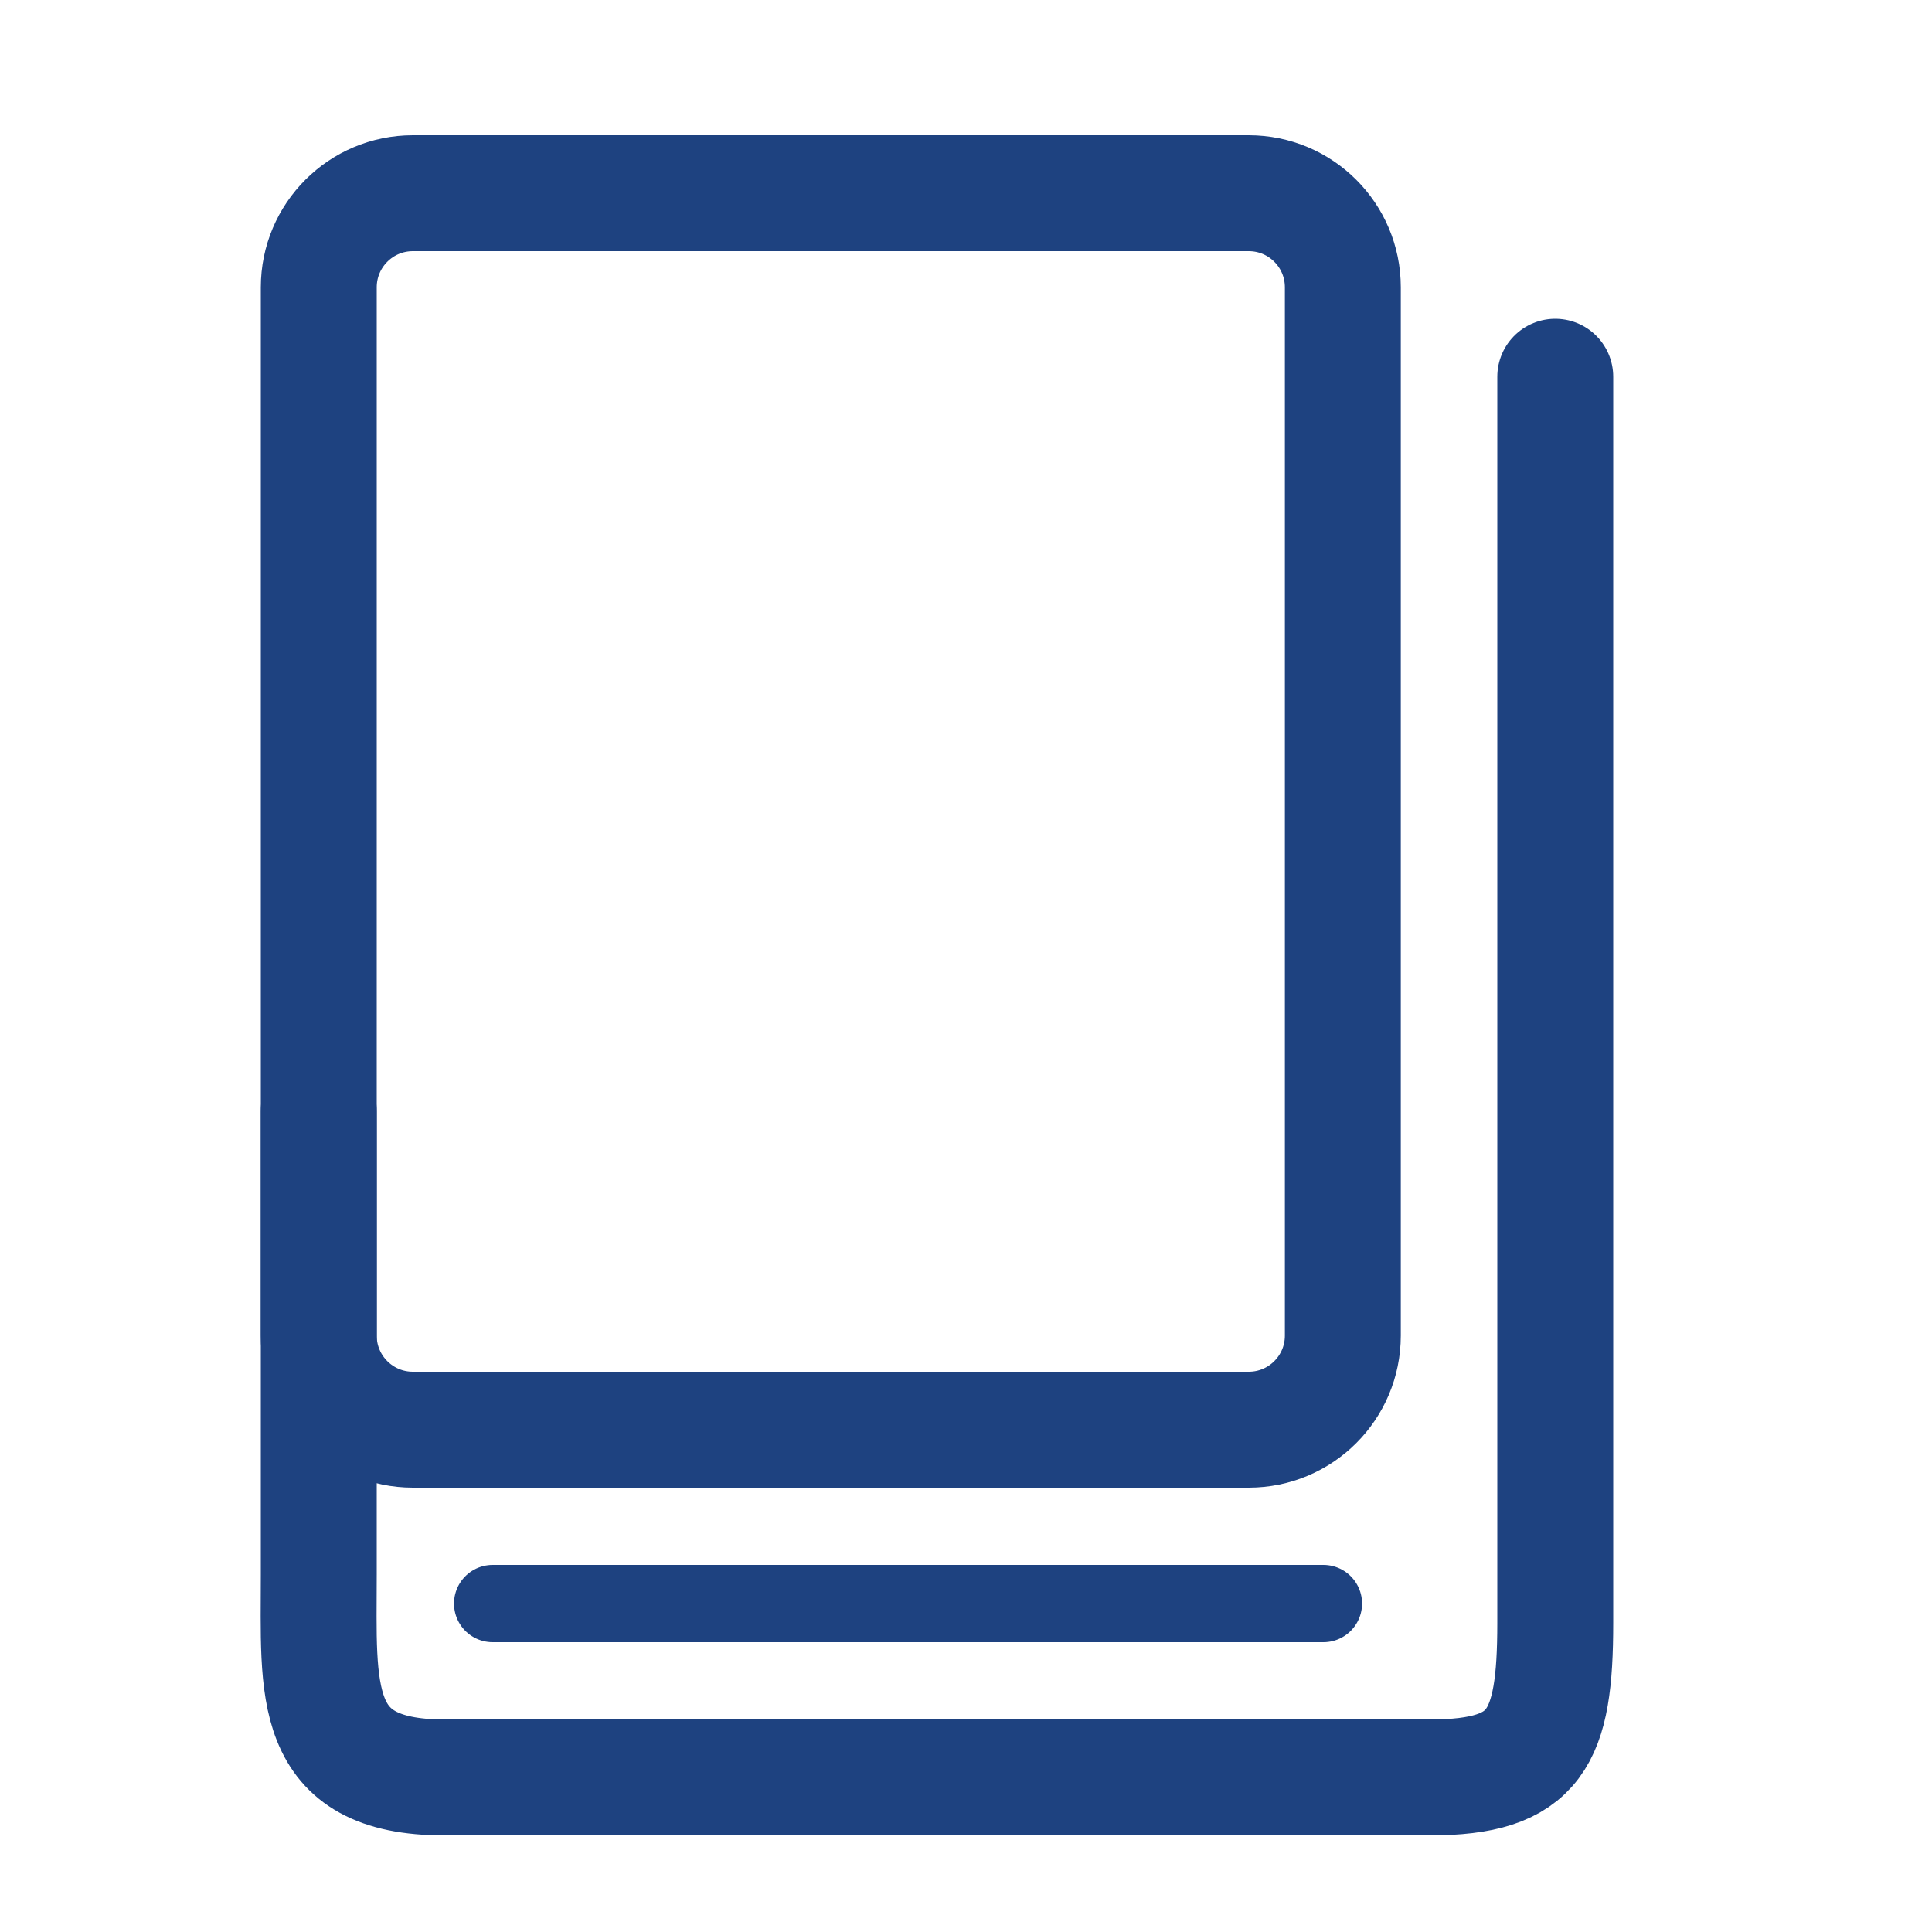
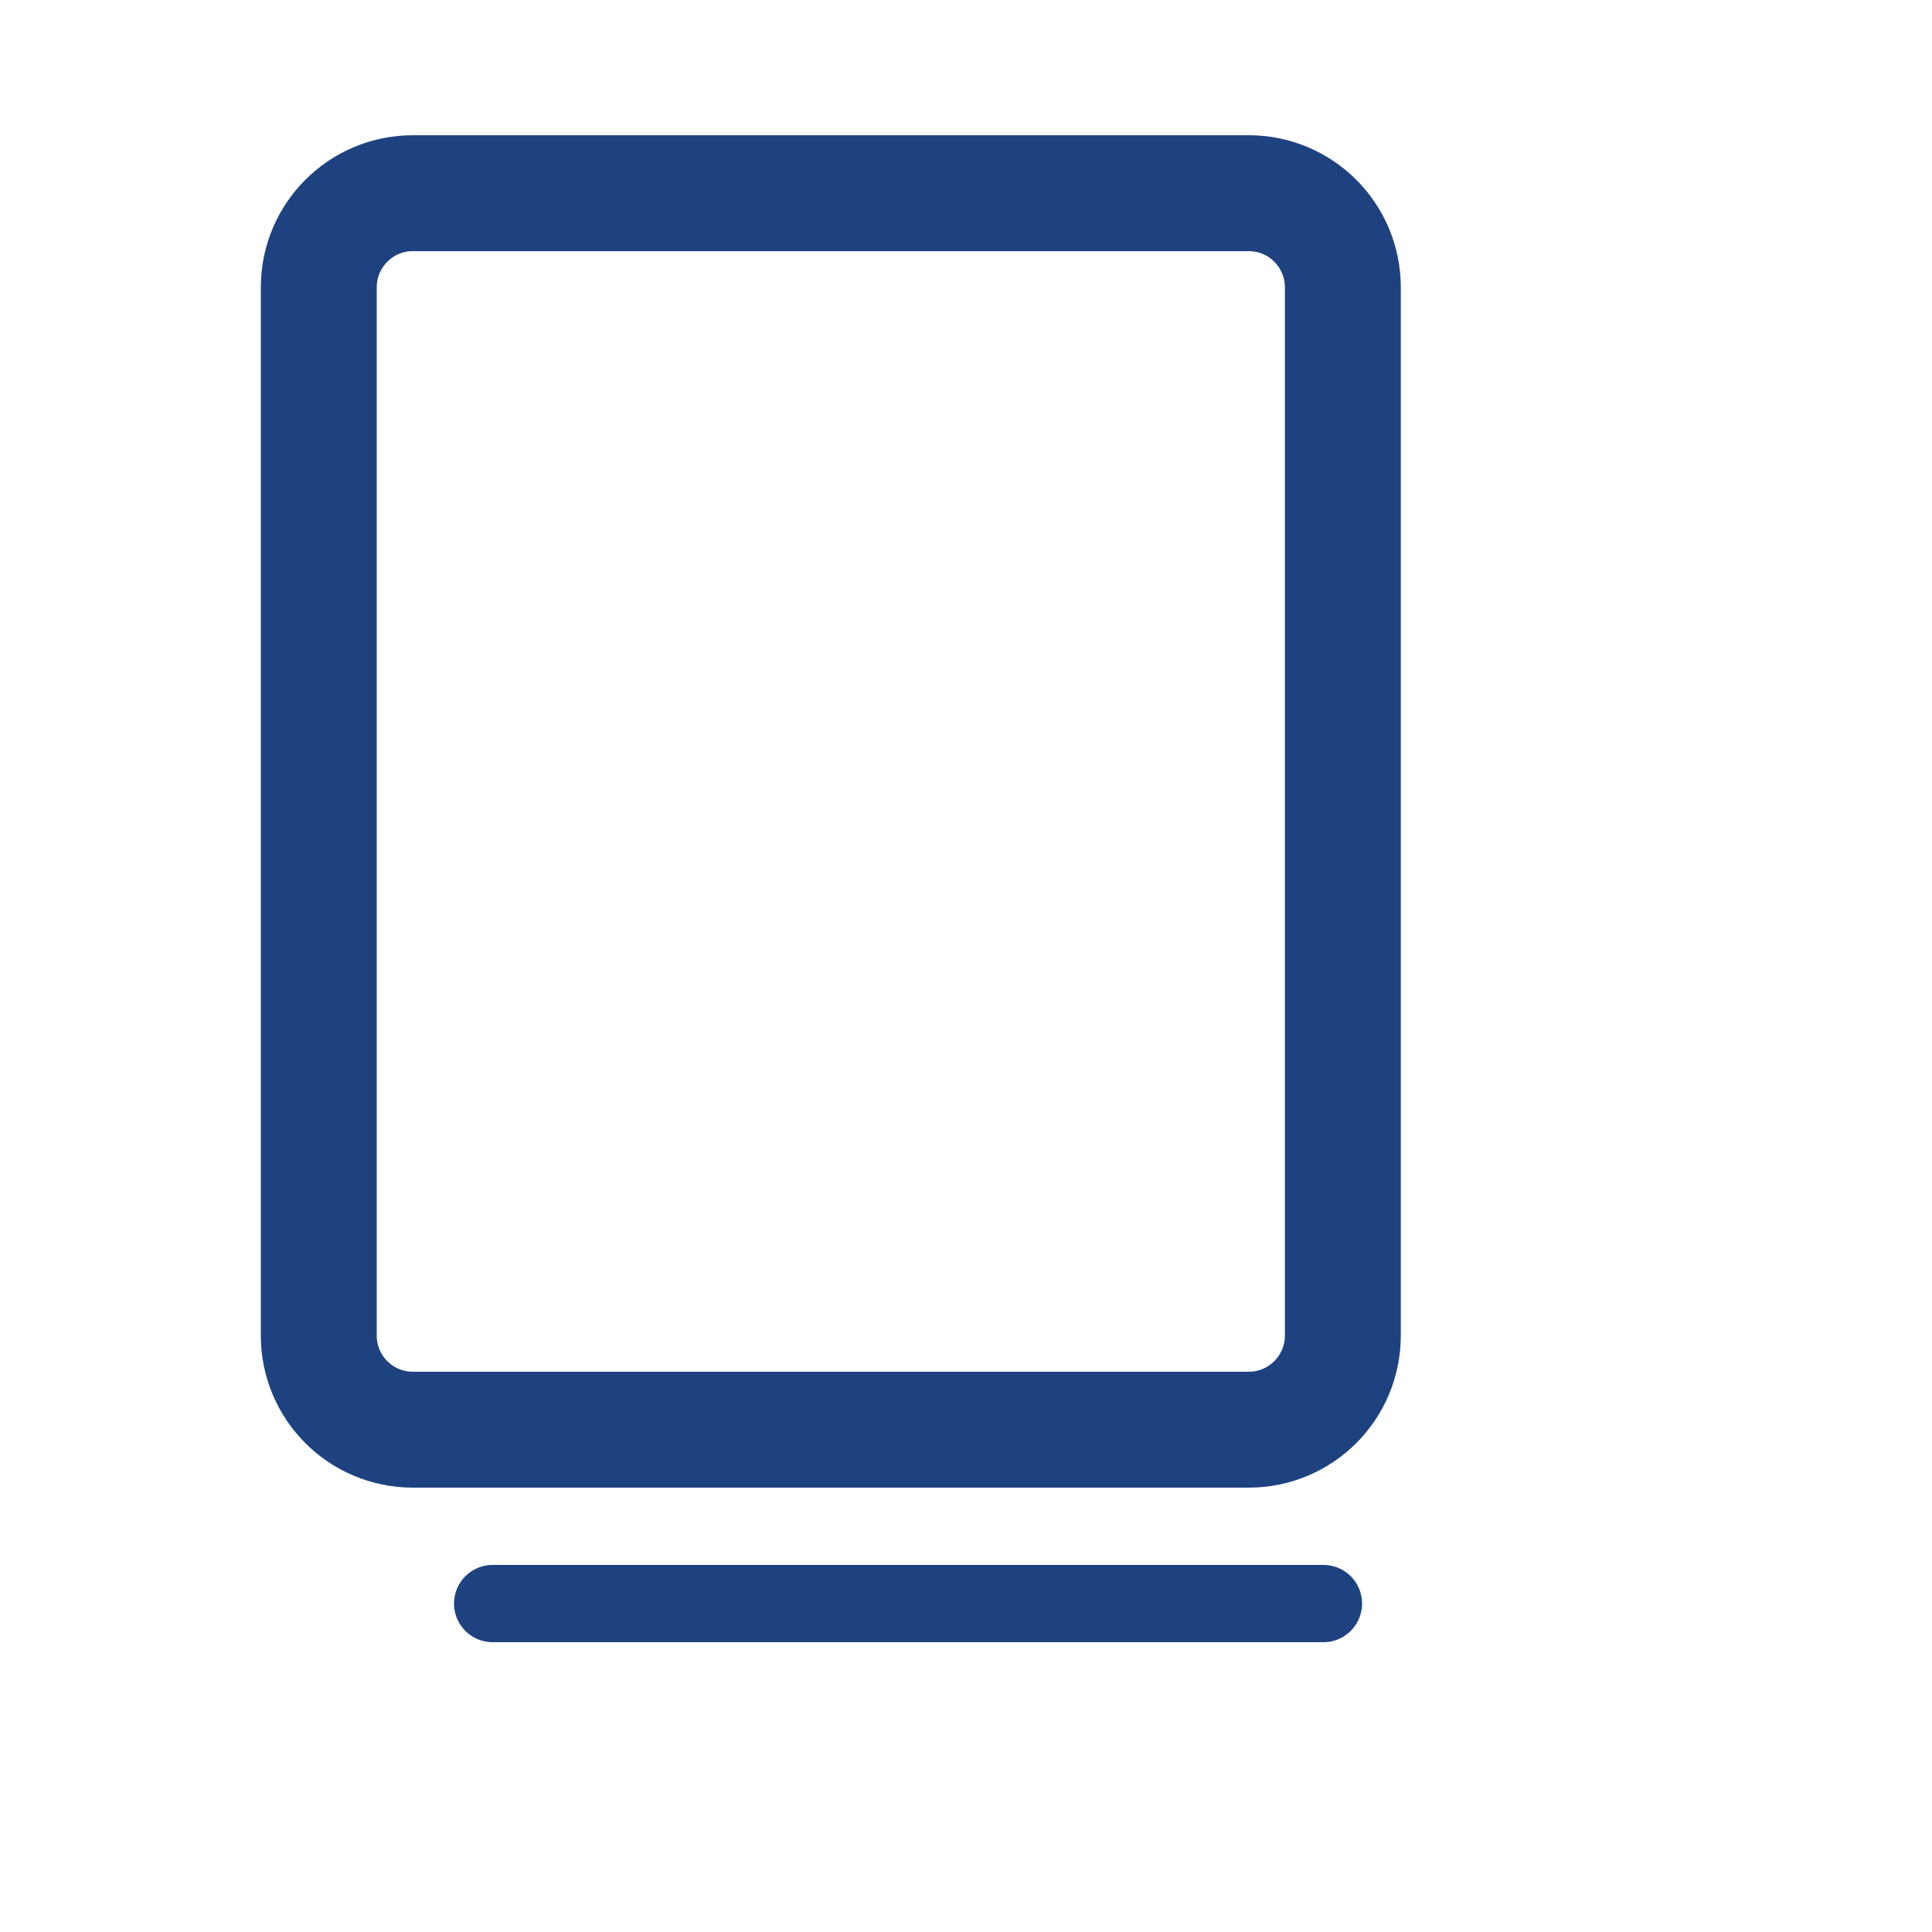
<svg xmlns="http://www.w3.org/2000/svg" version="1.1" id="Capa_1" x="0px" y="0px" viewBox="0 0 200 200" style="enable-background:new 0 0 200 200;" xml:space="preserve">
  <style type="text/css">
	.st0{fill:none;stroke:#1E4280;stroke-width:12;stroke-miterlimit:10;}
	.st1{fill:none;stroke:#1E4280;stroke-width:12;stroke-linecap:round;stroke-linejoin:round;stroke-miterlimit:10;}
	.st2{fill:none;stroke:#1E4280;stroke-width:8;stroke-linecap:round;stroke-linejoin:round;stroke-miterlimit:10;}
</style>
  <path class="st1" d="M42.74,148h86.53c5.38,0,9.74-4.36,9.74-9.74V29.74c0-5.38-4.36-9.74-9.74-9.74H42.74  C37.36,20,33,24.36,33,29.74v108.53C33,143.64,37.36,148,42.74,148z" />
-   <path class="st1" d="M161,39c0,0,0,117,0,129s-2,16-13,16s-88,0-102,0s-13-9-13-21s0-48,0-48" />
  <line class="st2" x1="51" y1="166" x2="137" y2="166" />
</svg>